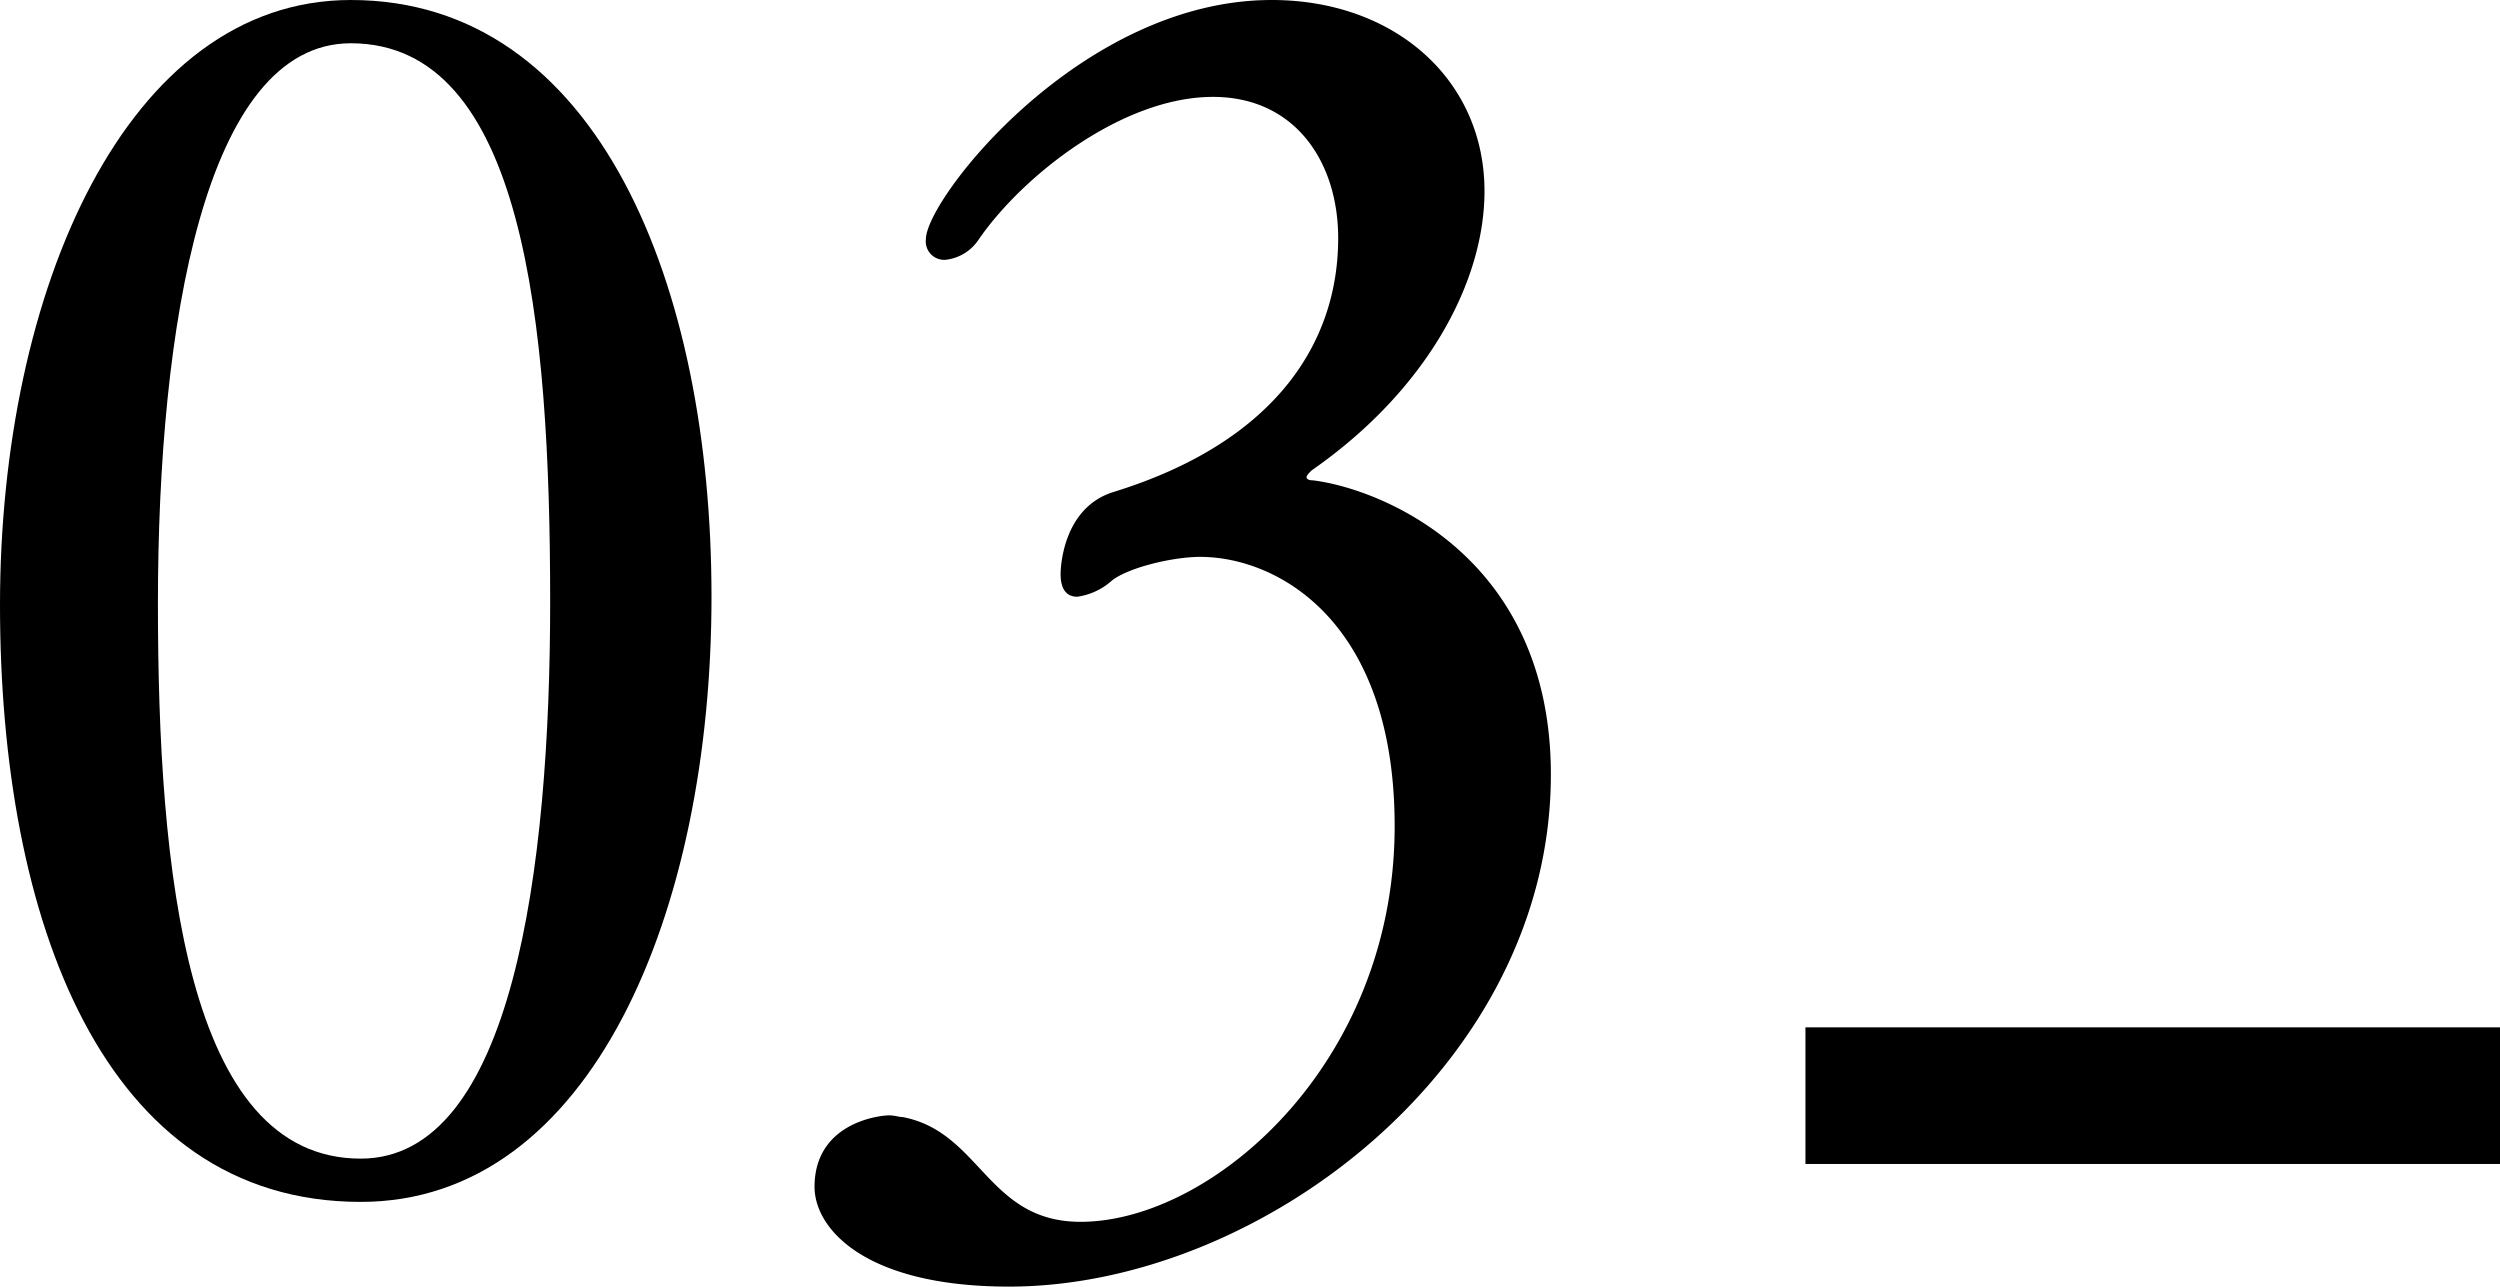
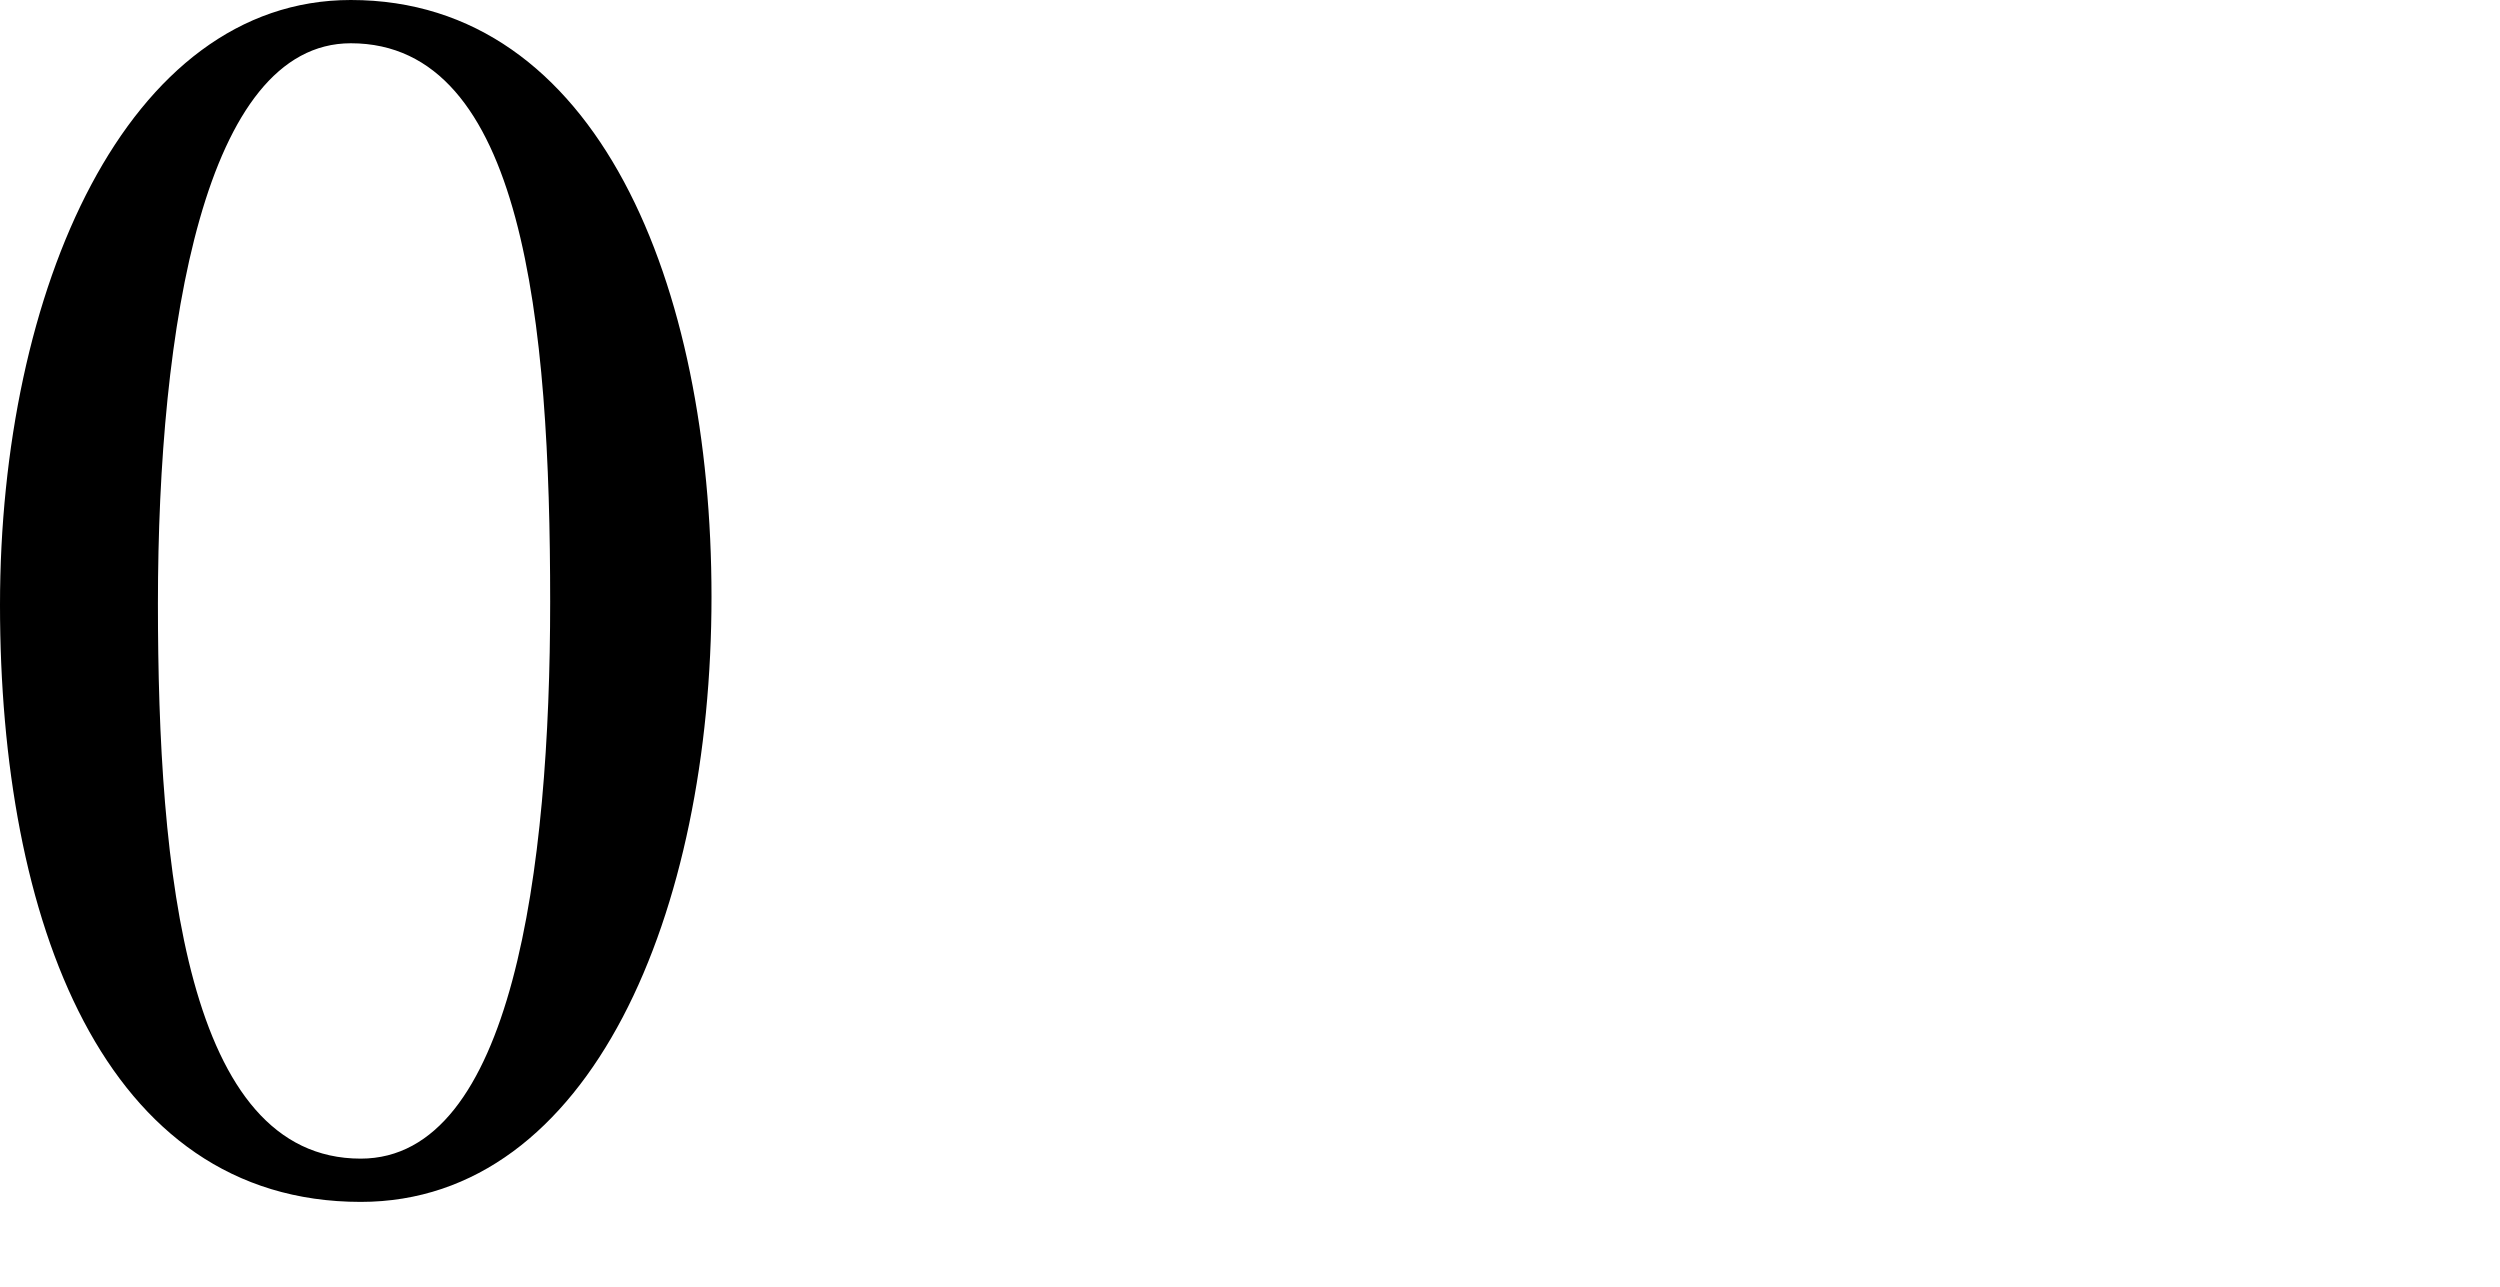
<svg xmlns="http://www.w3.org/2000/svg" viewBox="0 0 219.57 113">
  <title>idx_course_num</title>
  <g id="レイヤー_2" data-name="レイヤー 2">
    <g id="back">
      <path d="M0,53.14C0,25.55,11.1,0,30.81,0,52.56,0,62.49,25.11,62.49,52.41c0,27.6-10.52,53.15-30.81,53.15C9.05,105.56,0,80.74,0,53.14Zm48.32-.29C48.32,28.32,46,3.8,30.81,3.8,18,3.8,13.87,28.62,13.87,53c0,23.5,2.48,48.76,17.81,48.76C45,101.76,48.32,76.36,48.32,52.85Z" />
-       <path d="M88.62,113c-12.7,0-17.08-5.11-17.08-8.76,0-5.55,5.55-6.28,6.57-6.28.44,0,.87.15,1.17.15,6.86,1.31,7.44,9.2,15.62,9.2,11.53,0,27.59-13.87,27.59-34.75,0-18.1-10.36-23.65-17.08-23.65-2.48,0-6.57,1-7.88,2.19a5.74,5.74,0,0,1-2.92,1.31c-.88,0-1.46-.58-1.46-2,0-.44.14-5.7,4.52-7.16,14.31-4.38,19.86-13.13,19.86-22.33,0-6.72-3.8-12.41-11-12.41-8,0-16.79,7-20.59,12.55a4,4,0,0,1-2.92,1.76A1.62,1.62,0,0,1,81.32,21c0-3.5,13.58-21,30.37-21,10.8,0,18.69,7,18.69,16.79,0,8-5.11,17.52-15.19,24.53-.14.14-.44.43-.44.58s.15.29.59.29c5.84.73,20.87,6.57,20.87,25.84C136.21,93.58,110.67,113,88.62,113Z" />
-       <rect x="158.57" y="90.23" width="61" height="12" />
    </g>
  </g>
</svg>